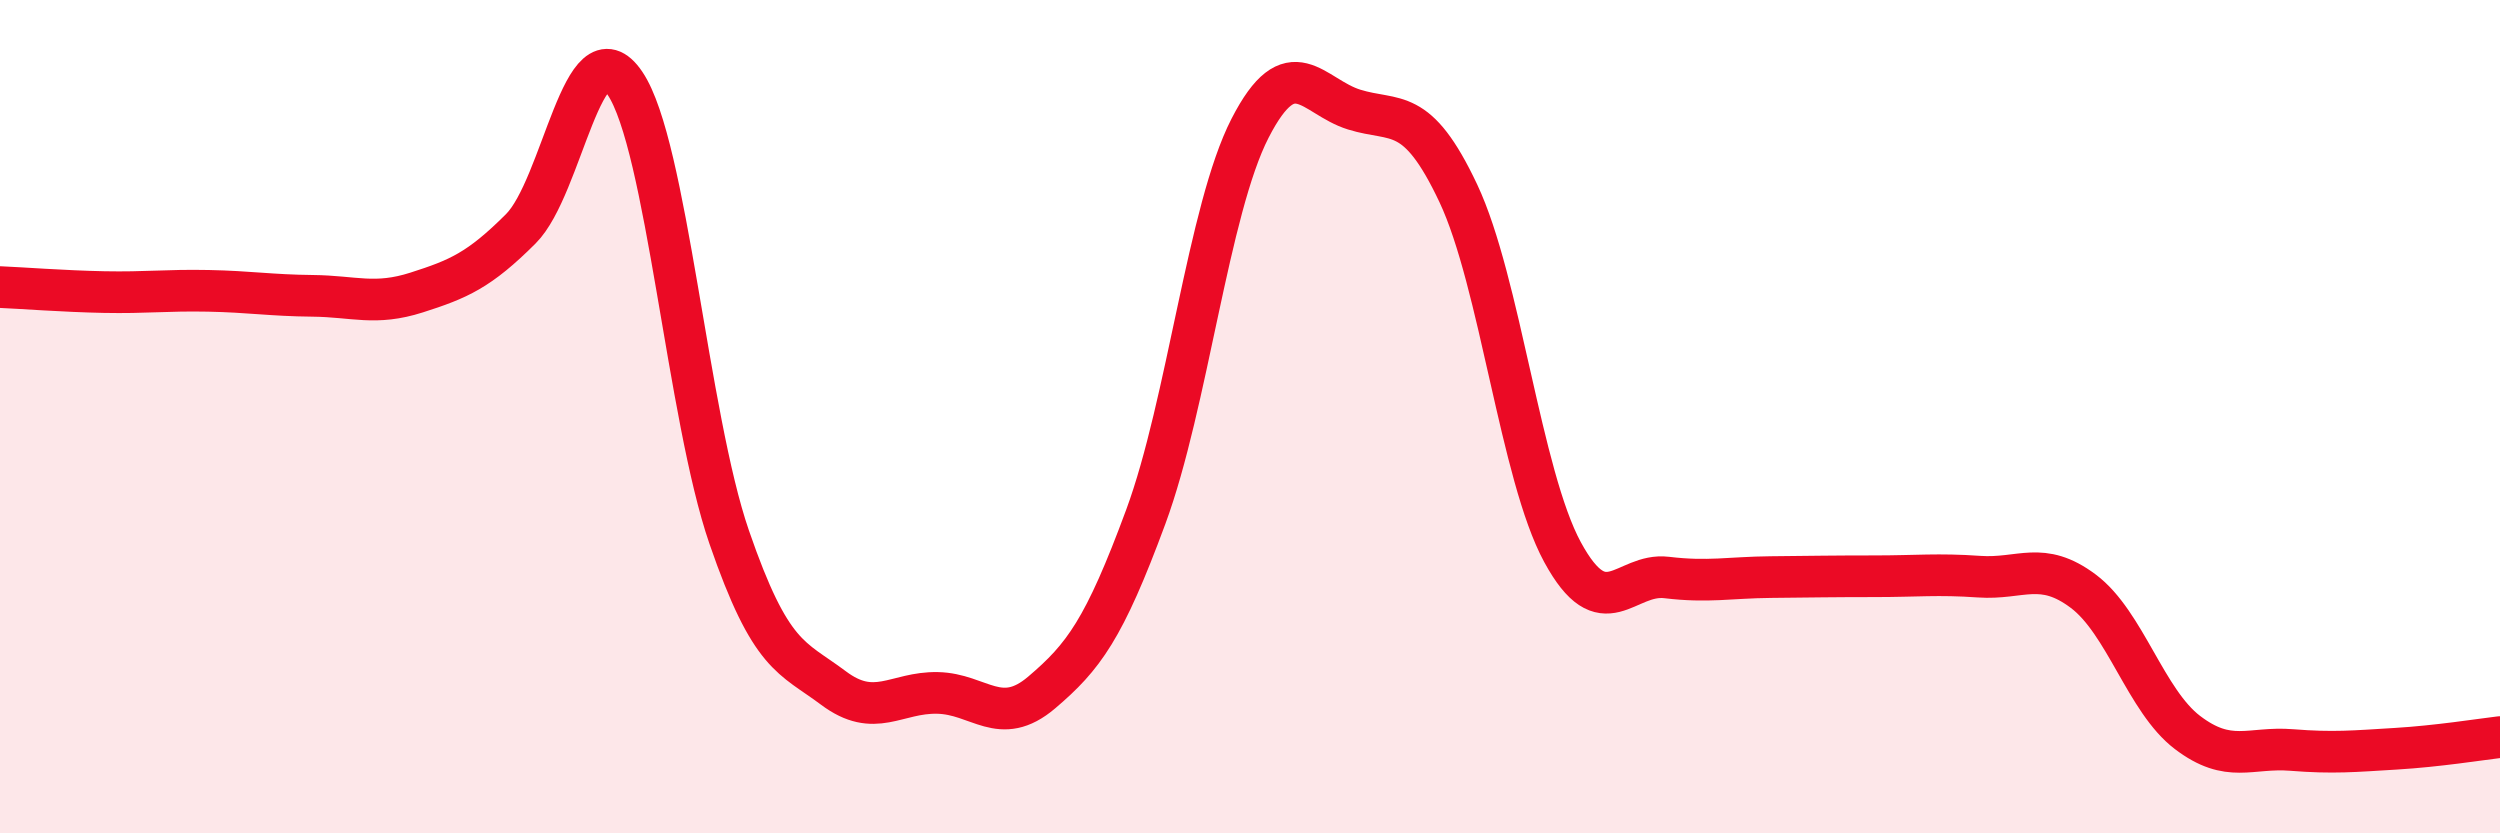
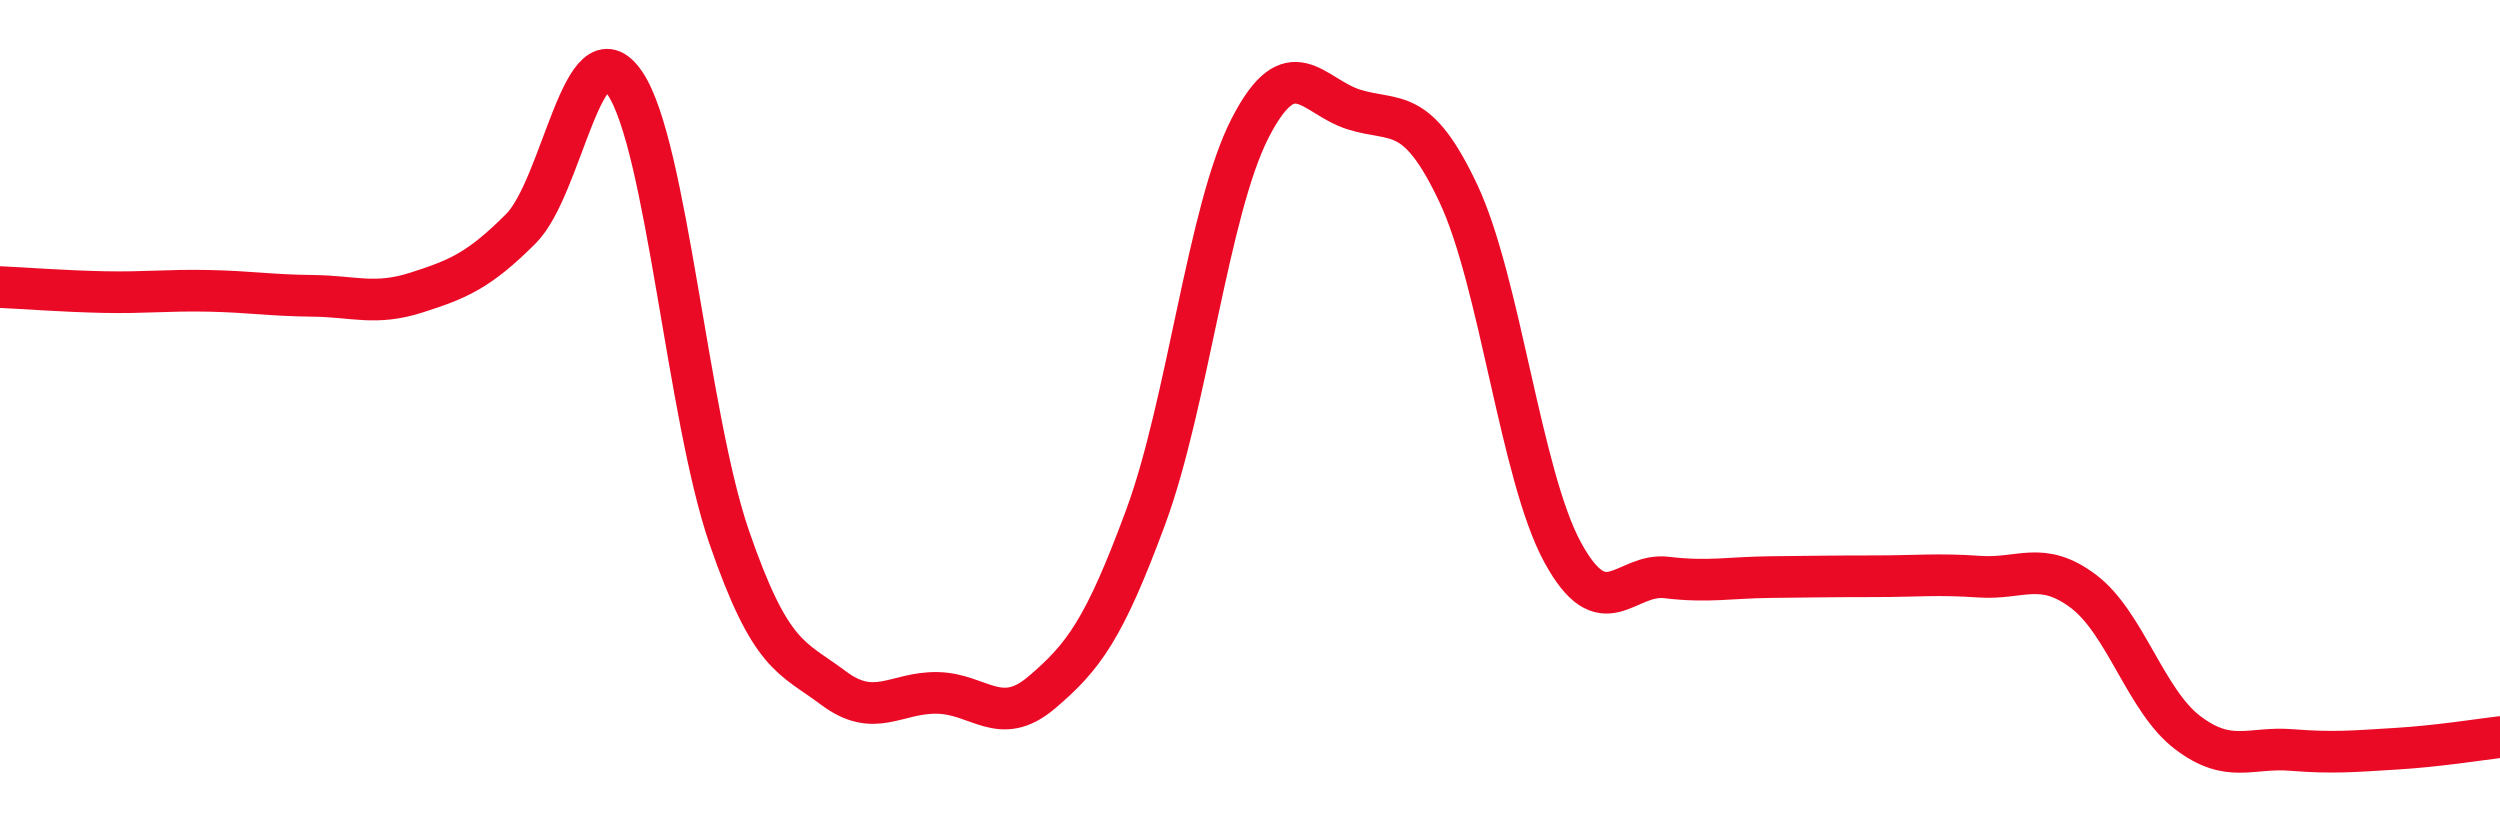
<svg xmlns="http://www.w3.org/2000/svg" width="60" height="20" viewBox="0 0 60 20">
-   <path d="M 0,6.89 C 0.5,6.91 1.5,6.99 2.5,7.01 C 3.5,7.03 4,6.96 5,6.98 C 6,7 6.5,7.09 7.5,7.1 C 8.5,7.11 9,7.34 10,7.02 C 11,6.7 11.5,6.49 12.5,5.49 C 13.5,4.49 14,0.52 15,2 C 16,3.48 16.5,9.99 17.5,12.89 C 18.5,15.79 19,15.76 20,16.51 C 21,17.26 21.5,16.61 22.5,16.63 C 23.5,16.65 24,17.47 25,16.62 C 26,15.77 26.5,15.11 27.5,12.4 C 28.5,9.69 29,5.03 30,3.08 C 31,1.13 31.5,2.32 32.5,2.63 C 33.5,2.94 34,2.52 35,4.64 C 36,6.76 36.5,11.41 37.5,13.25 C 38.5,15.09 39,13.74 40,13.86 C 41,13.98 41.5,13.86 42.5,13.85 C 43.5,13.84 44,13.83 45,13.83 C 46,13.83 46.5,13.77 47.5,13.84 C 48.5,13.91 49,13.44 50,14.19 C 51,14.94 51.5,16.82 52.5,17.58 C 53.5,18.34 54,17.92 55,18 C 56,18.08 56.5,18.03 57.5,17.97 C 58.5,17.91 59.5,17.75 60,17.69L60 20L0 20Z" fill="#EB0A25" opacity="0.1" stroke-linecap="round" stroke-linejoin="round" />
  <path d="M 0,6.89 C 0.5,6.91 1.5,6.99 2.5,7.01 C 3.5,7.03 4,6.96 5,6.98 C 6,7 6.5,7.09 7.5,7.1 C 8.5,7.11 9,7.34 10,7.02 C 11,6.7 11.5,6.49 12.5,5.49 C 13.5,4.49 14,0.52 15,2 C 16,3.48 16.5,9.99 17.5,12.89 C 18.5,15.79 19,15.76 20,16.51 C 21,17.26 21.5,16.61 22.5,16.63 C 23.5,16.65 24,17.47 25,16.62 C 26,15.77 26.5,15.11 27.5,12.4 C 28.5,9.69 29,5.03 30,3.08 C 31,1.13 31.5,2.32 32.5,2.63 C 33.5,2.94 34,2.52 35,4.64 C 36,6.76 36.5,11.41 37.5,13.25 C 38.5,15.09 39,13.74 40,13.86 C 41,13.98 41.5,13.86 42.5,13.85 C 43.5,13.84 44,13.83 45,13.83 C 46,13.83 46.5,13.77 47.5,13.84 C 48.5,13.91 49,13.44 50,14.19 C 51,14.94 51.5,16.82 52.5,17.58 C 53.5,18.34 54,17.92 55,18 C 56,18.08 56.5,18.03 57.5,17.97 C 58.5,17.91 59.5,17.75 60,17.69" stroke="#EB0A25" stroke-width="1" fill="none" stroke-linecap="round" stroke-linejoin="round" />
</svg>